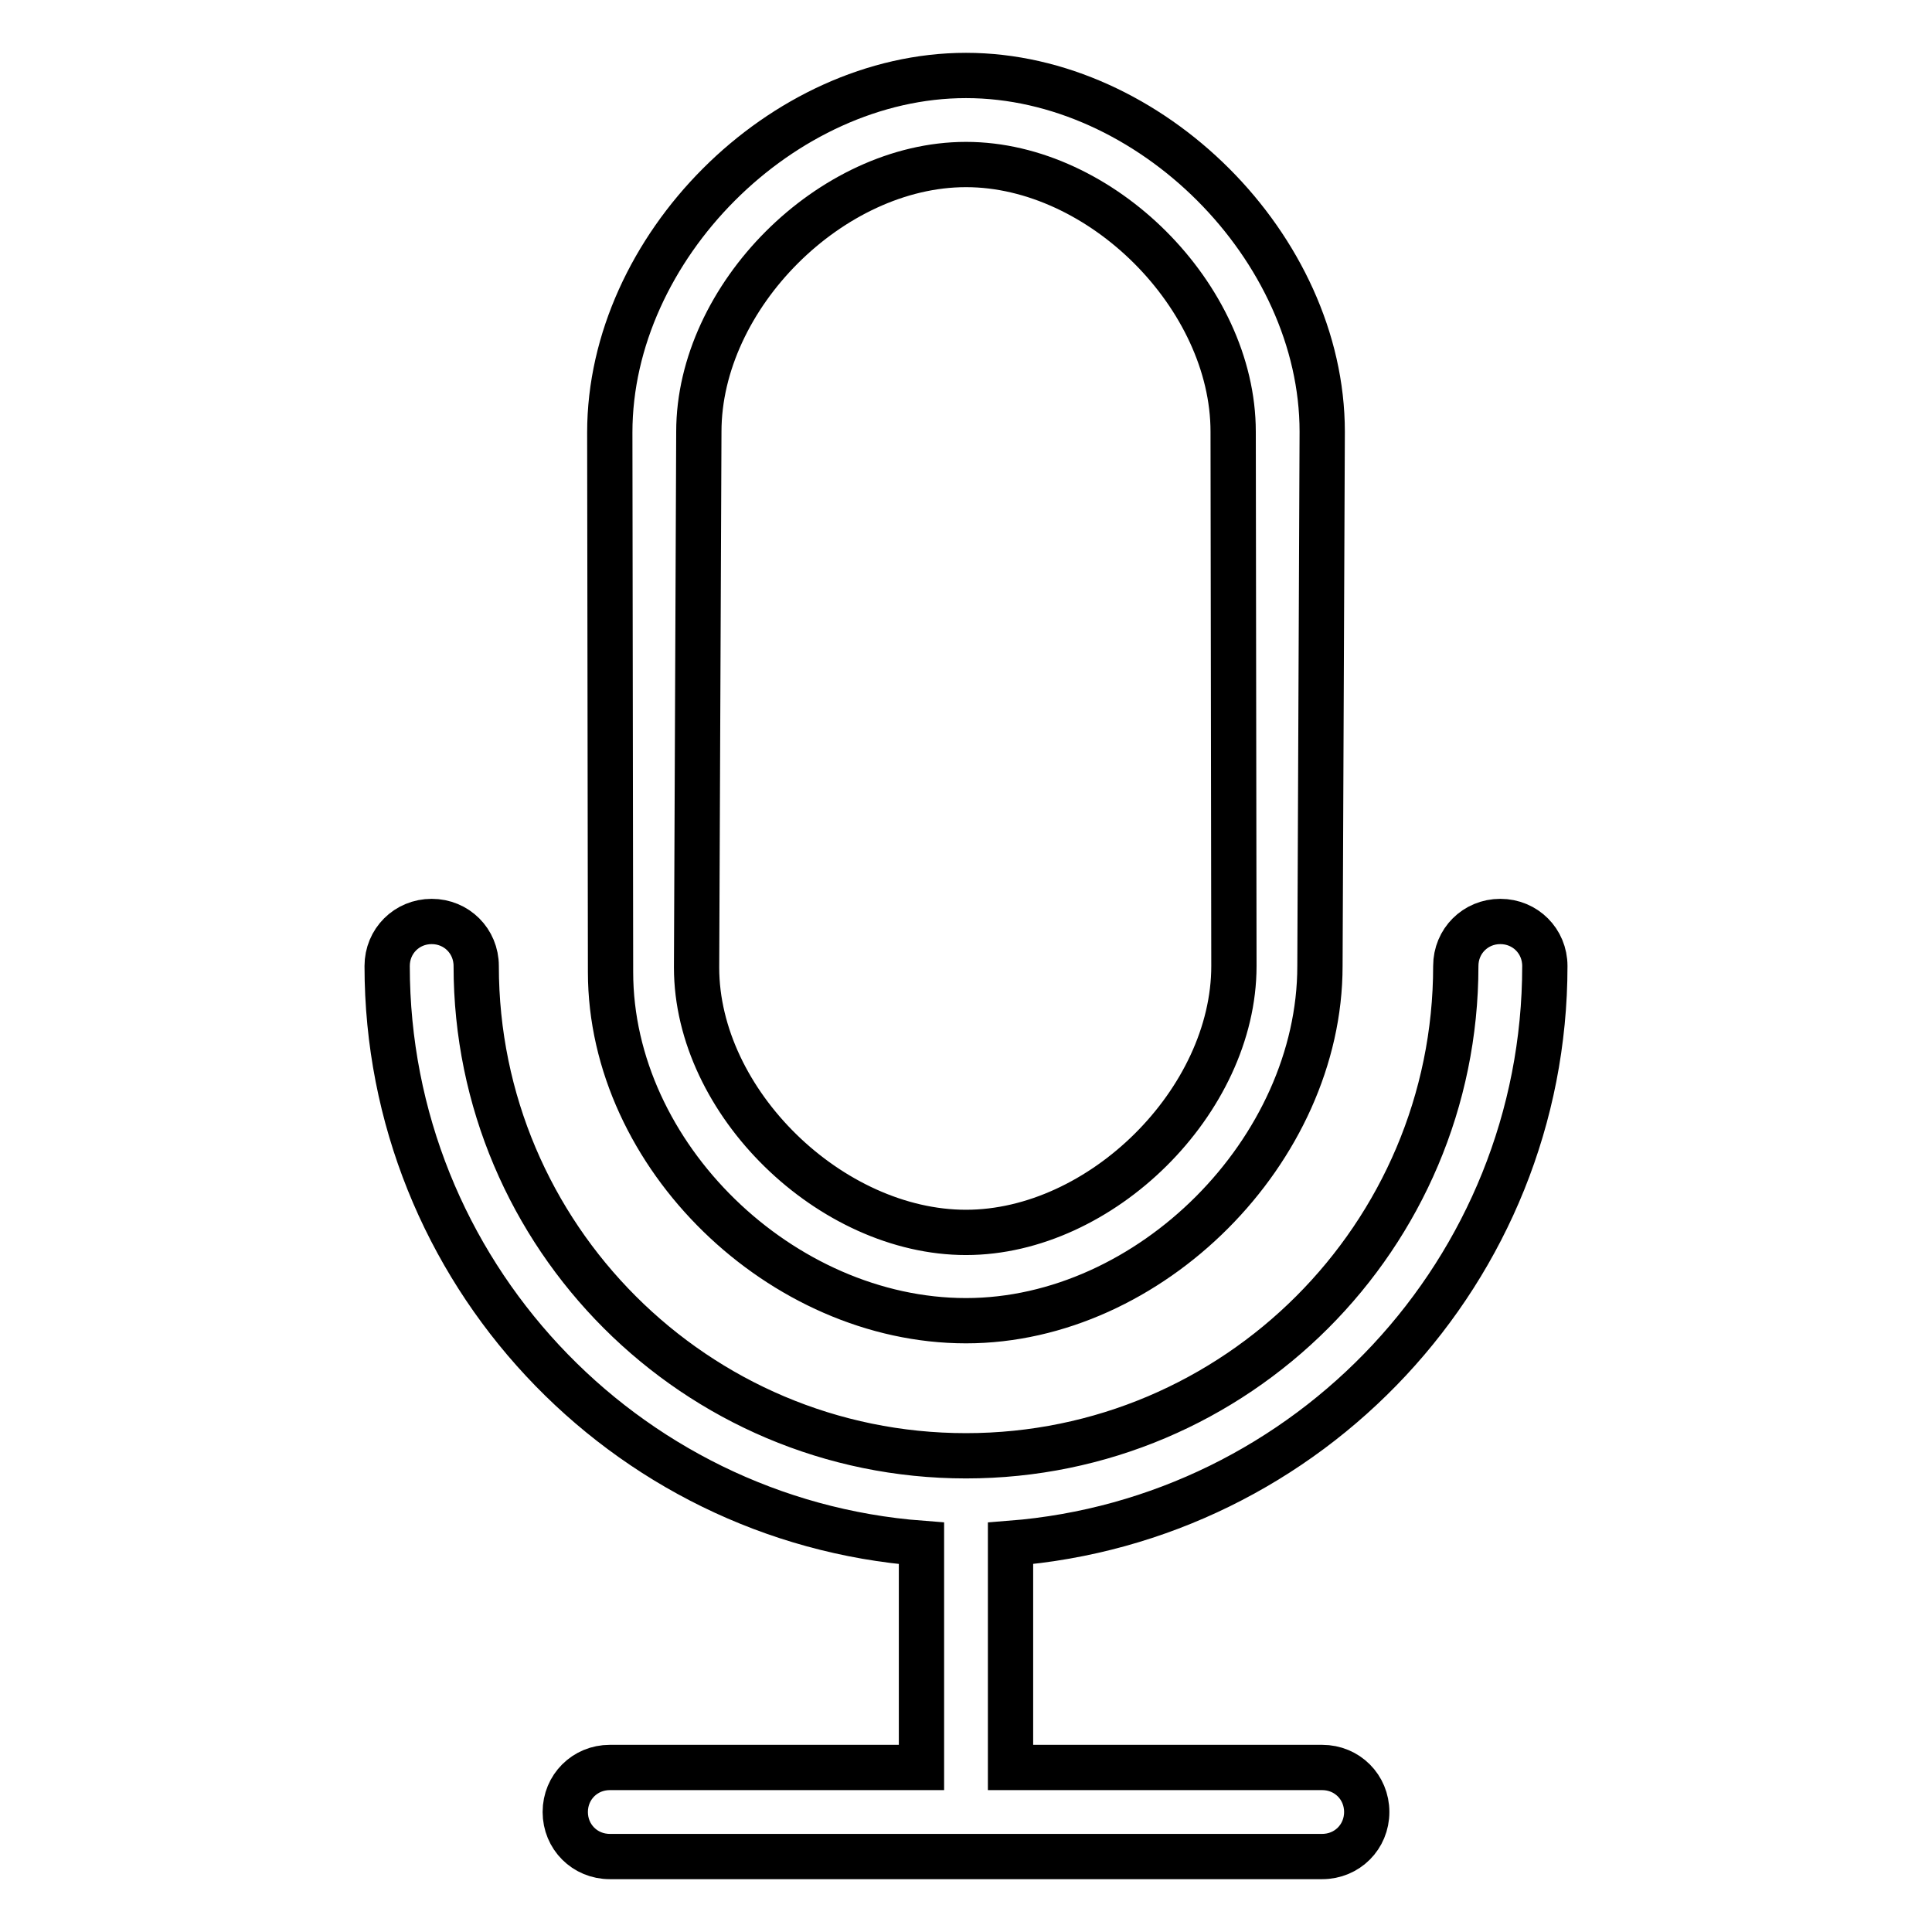
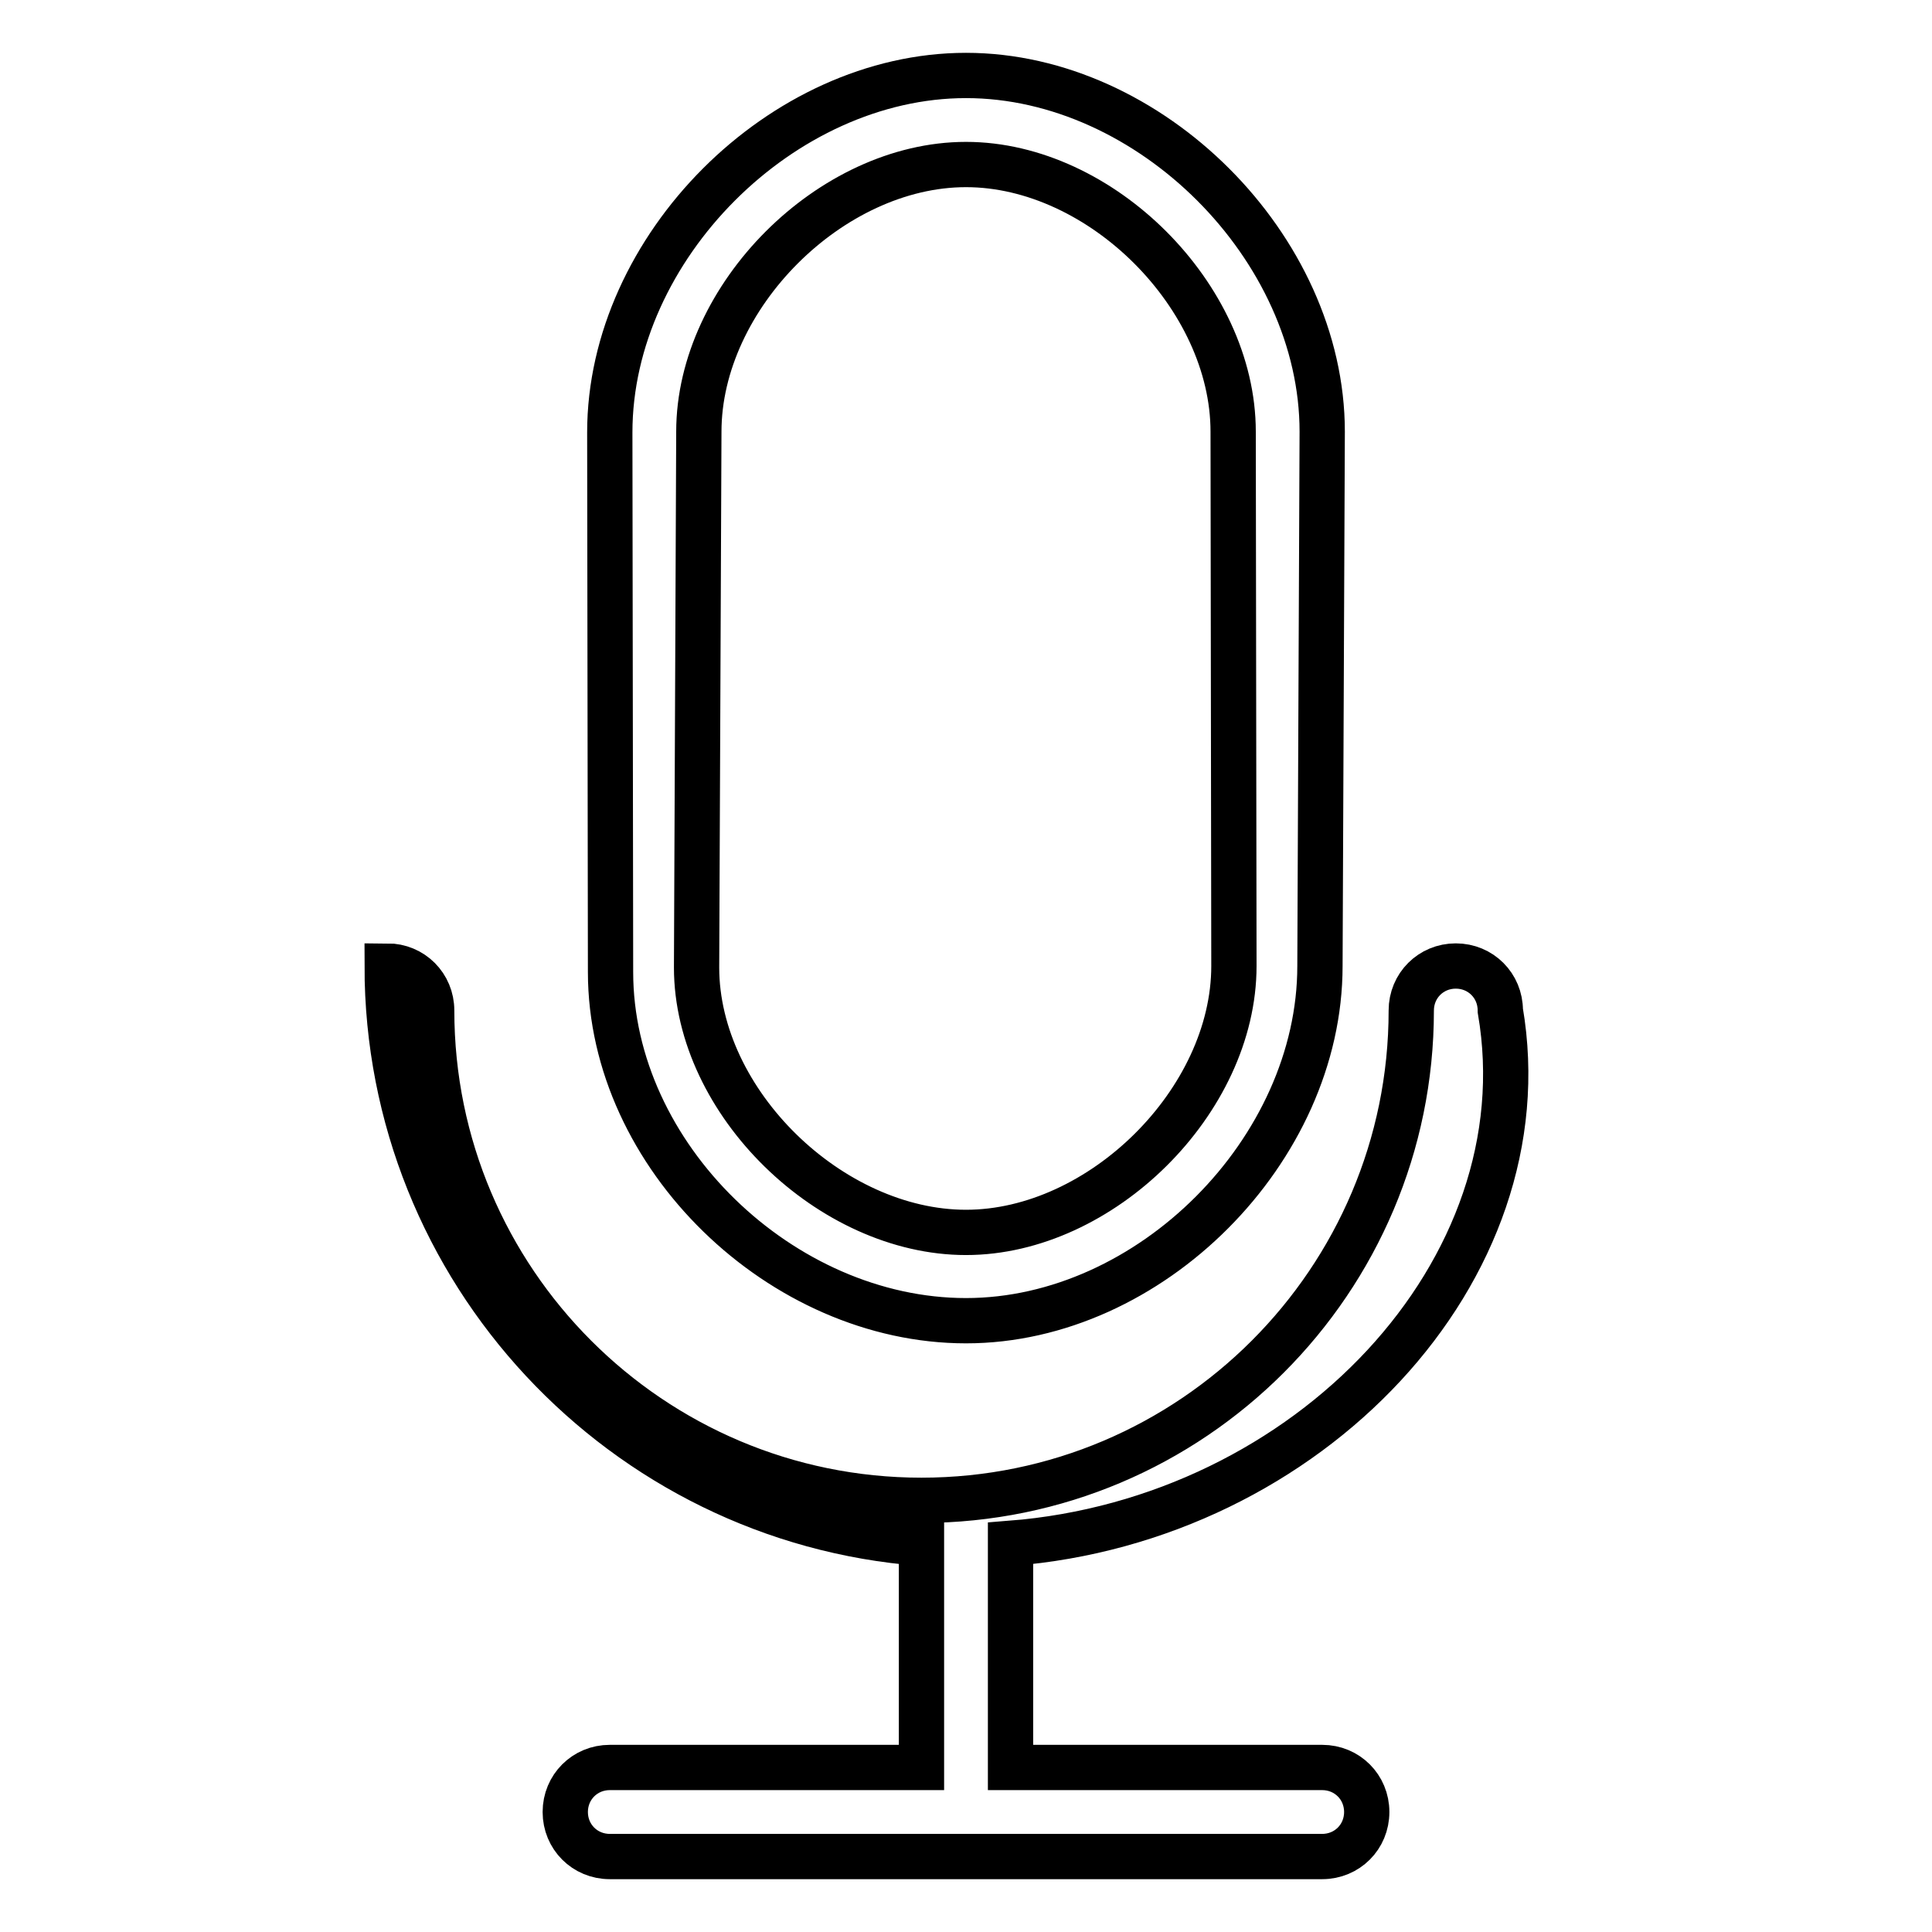
<svg xmlns="http://www.w3.org/2000/svg" version="1.1" x="0px" y="0px" viewBox="0 0 256 256" enable-background="new 0 0 256 256" xml:space="preserve">
  <g>
-     <path stroke-width="6" fill-opacity="0" stroke="#000000" d="M133.9,204.5v29.7h41.3c3.3,0,5.9,2.6,5.9,5.9c0,3.3-2.6,5.9-5.9,5.9H80.8c-3.3,0-5.9-2.6-5.9-5.9 c0-3.3,2.6-5.9,5.9-5.9h41.3v-29.7c-39.5-3-70.8-36.1-70.8-76.5c0-3.3,2.6-5.9,5.9-5.9c3.3,0,5.9,2.6,5.9,5.9 c0,35.8,29.1,64.9,64.9,64.9c35.8,0,64.9-29.1,64.9-64.9c0-3.3,2.6-5.9,5.9-5.9c3.3,0,5.9,2.6,5.9,5.9 C204.7,168.3,173.4,201.4,133.9,204.5z M175.2,57.2l-0.3,70.8c0,24.4-22.5,47-46.9,47s-47.1-21.8-47.1-46.2l-0.1-71.5 C80.8,32.8,103.6,10,128,10S175.2,32.8,175.2,57.2z M163.4,57.2c0-17.9-17.5-35.4-35.4-35.4c-17.9,0-35.4,17.5-35.4,35.4l-0.3,71 c0,17.9,17.8,35.1,35.7,35.1c17.9,0,35.5-17.4,35.5-35.3L163.4,57.2z" />
+     <path stroke-width="6" fill-opacity="0" stroke="#000000" d="M133.9,204.5v29.7h41.3c3.3,0,5.9,2.6,5.9,5.9c0,3.3-2.6,5.9-5.9,5.9H80.8c-3.3,0-5.9-2.6-5.9-5.9 c0-3.3,2.6-5.9,5.9-5.9h41.3v-29.7c-39.5-3-70.8-36.1-70.8-76.5c3.3,0,5.9,2.6,5.9,5.9 c0,35.8,29.1,64.9,64.9,64.9c35.8,0,64.9-29.1,64.9-64.9c0-3.3,2.6-5.9,5.9-5.9c3.3,0,5.9,2.6,5.9,5.9 C204.7,168.3,173.4,201.4,133.9,204.5z M175.2,57.2l-0.3,70.8c0,24.4-22.5,47-46.9,47s-47.1-21.8-47.1-46.2l-0.1-71.5 C80.8,32.8,103.6,10,128,10S175.2,32.8,175.2,57.2z M163.4,57.2c0-17.9-17.5-35.4-35.4-35.4c-17.9,0-35.4,17.5-35.4,35.4l-0.3,71 c0,17.9,17.8,35.1,35.7,35.1c17.9,0,35.5-17.4,35.5-35.3L163.4,57.2z" />
  </g>
</svg>